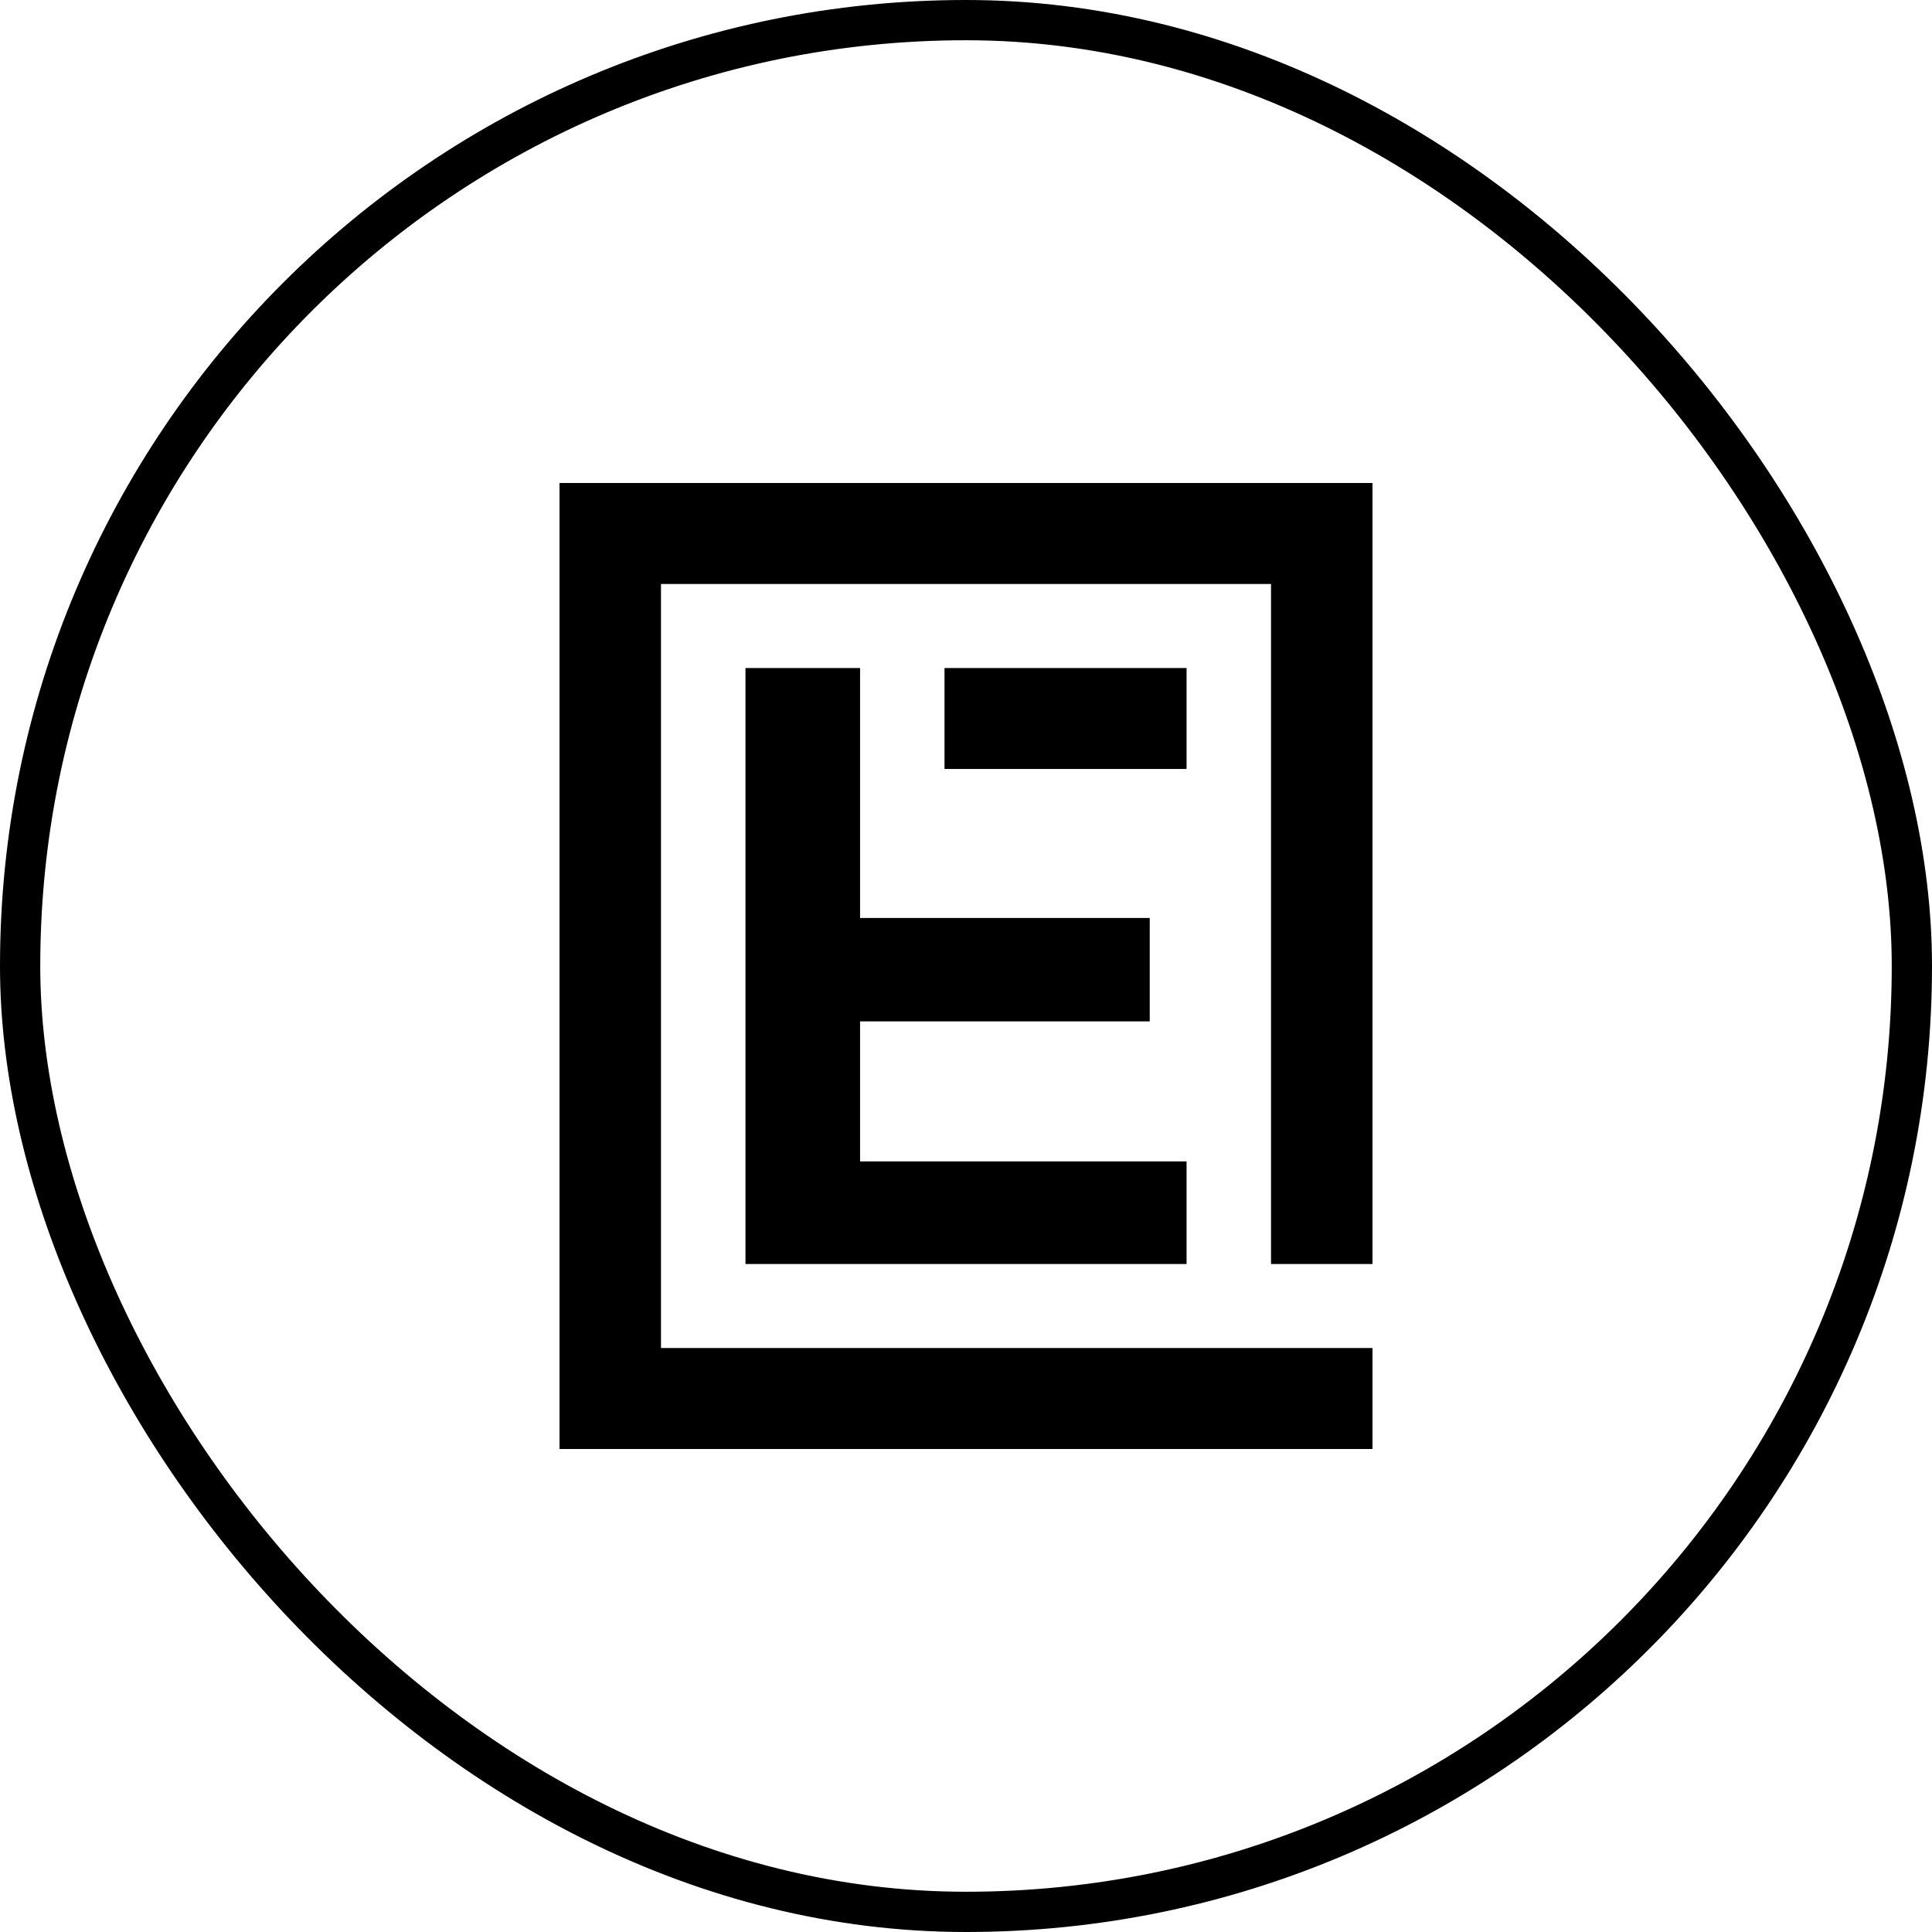
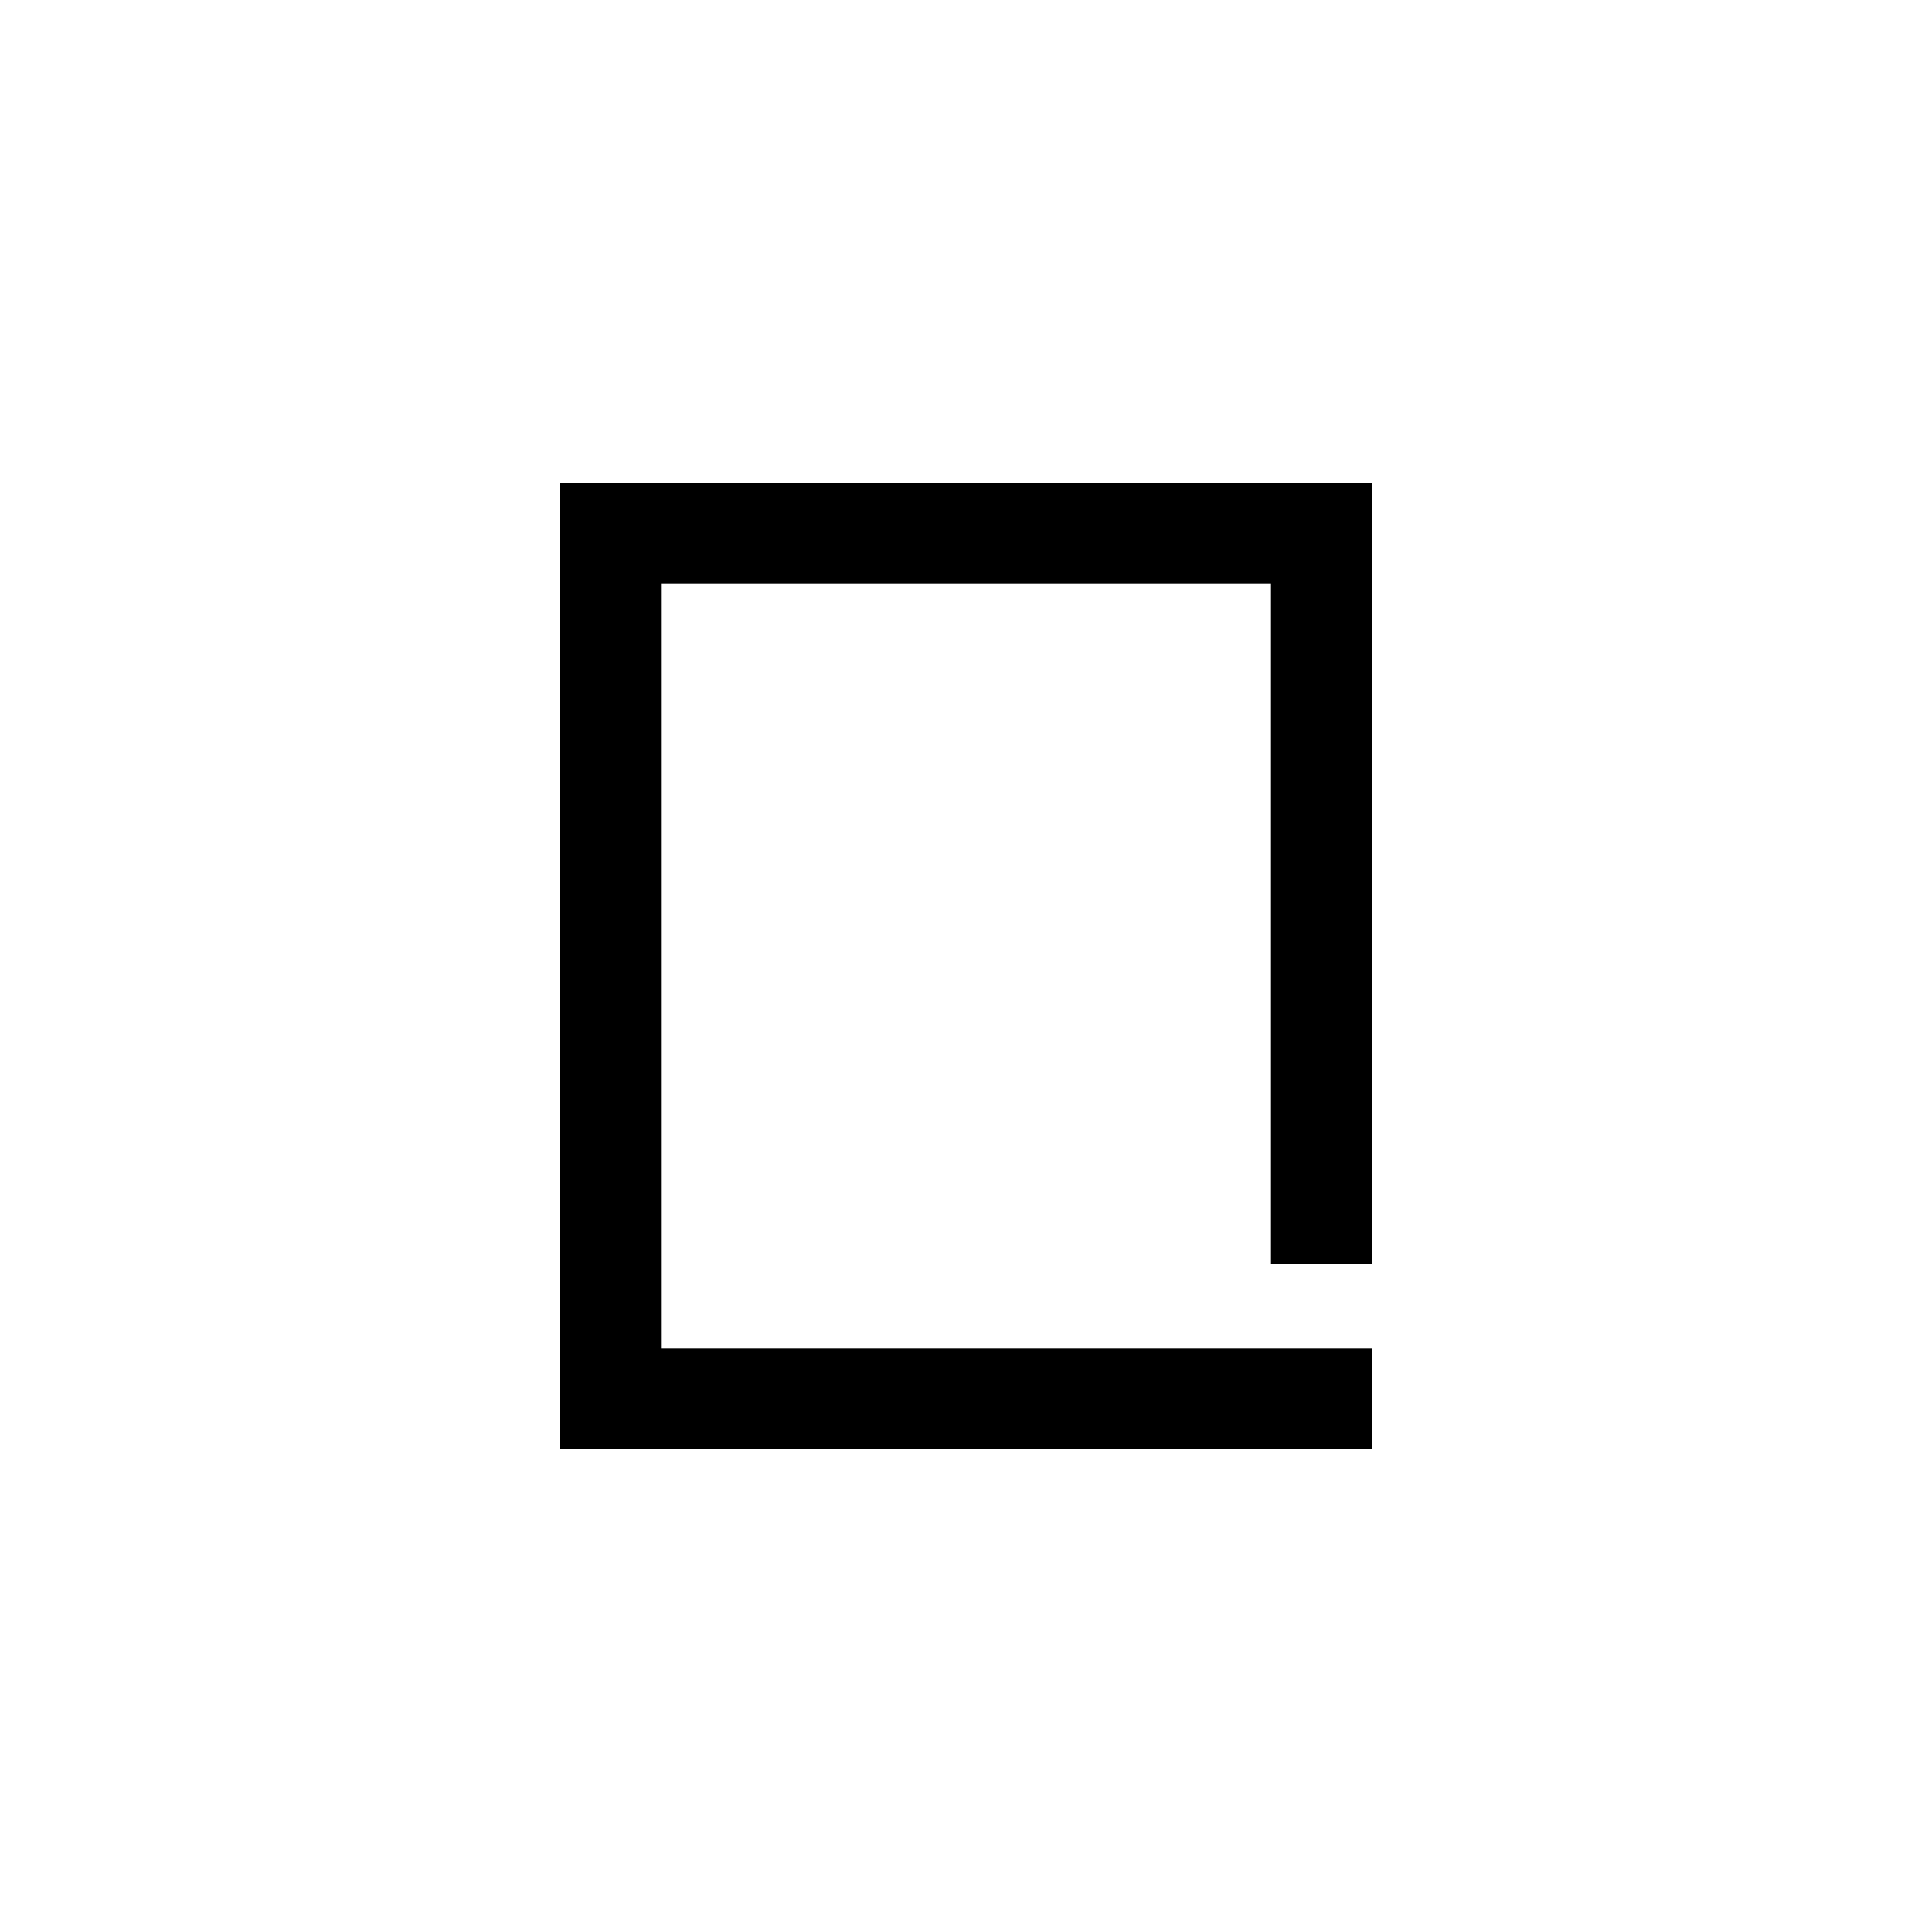
<svg xmlns="http://www.w3.org/2000/svg" width="48" height="48" viewBox="0 0 48 48" fill="none">
-   <rect x="0.5" y="0.5" width="47" height="47" rx="23.5" stroke="currentColor" />
-   <path d="M21.368 19.105V16.597H18.521V31.404H29.48V28.855H21.368V25.376H28.565V22.807H21.368V19.105Z" fill="currentColor" />
-   <path d="M29.48 16.597H23.466V19.105H29.48V16.597Z" fill="currentColor" />
  <path d="M31.578 12H16.422H13.901V14.509V33.491V36H16.422H34.099V33.491H16.422V14.509H31.578V31.404H34.099V14.509V12H31.578Z" fill="currentColor" />
</svg>